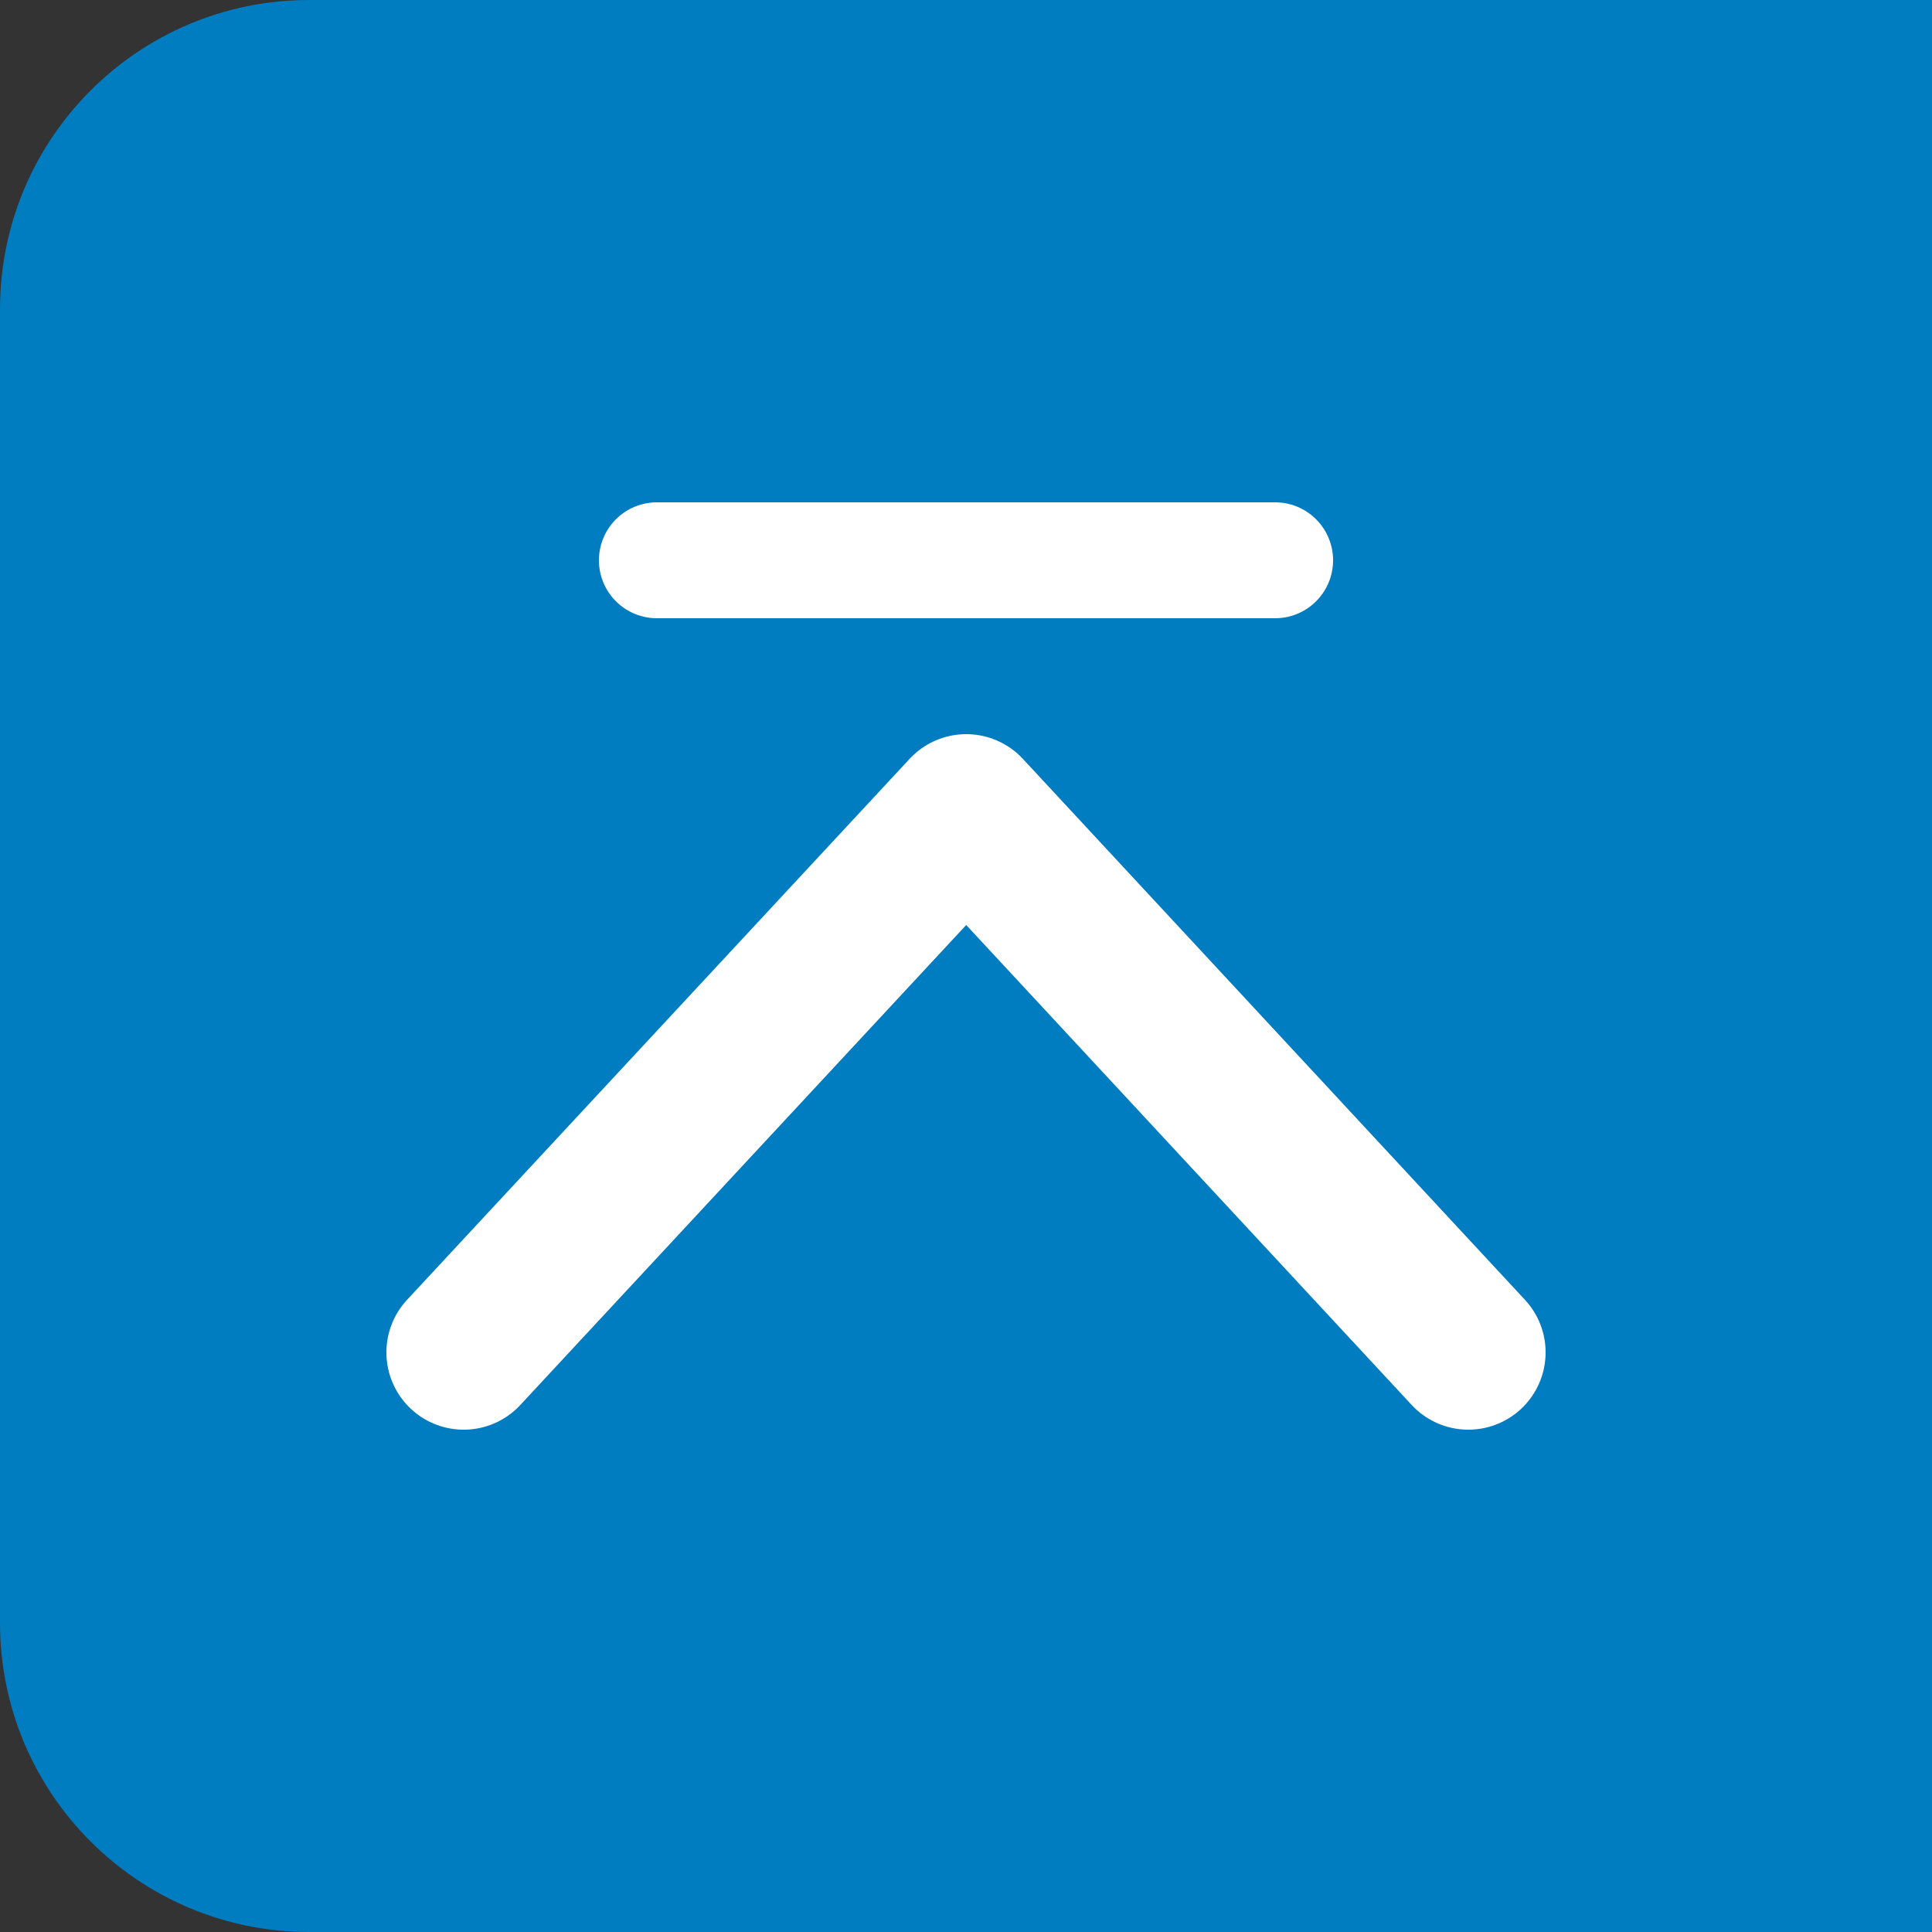
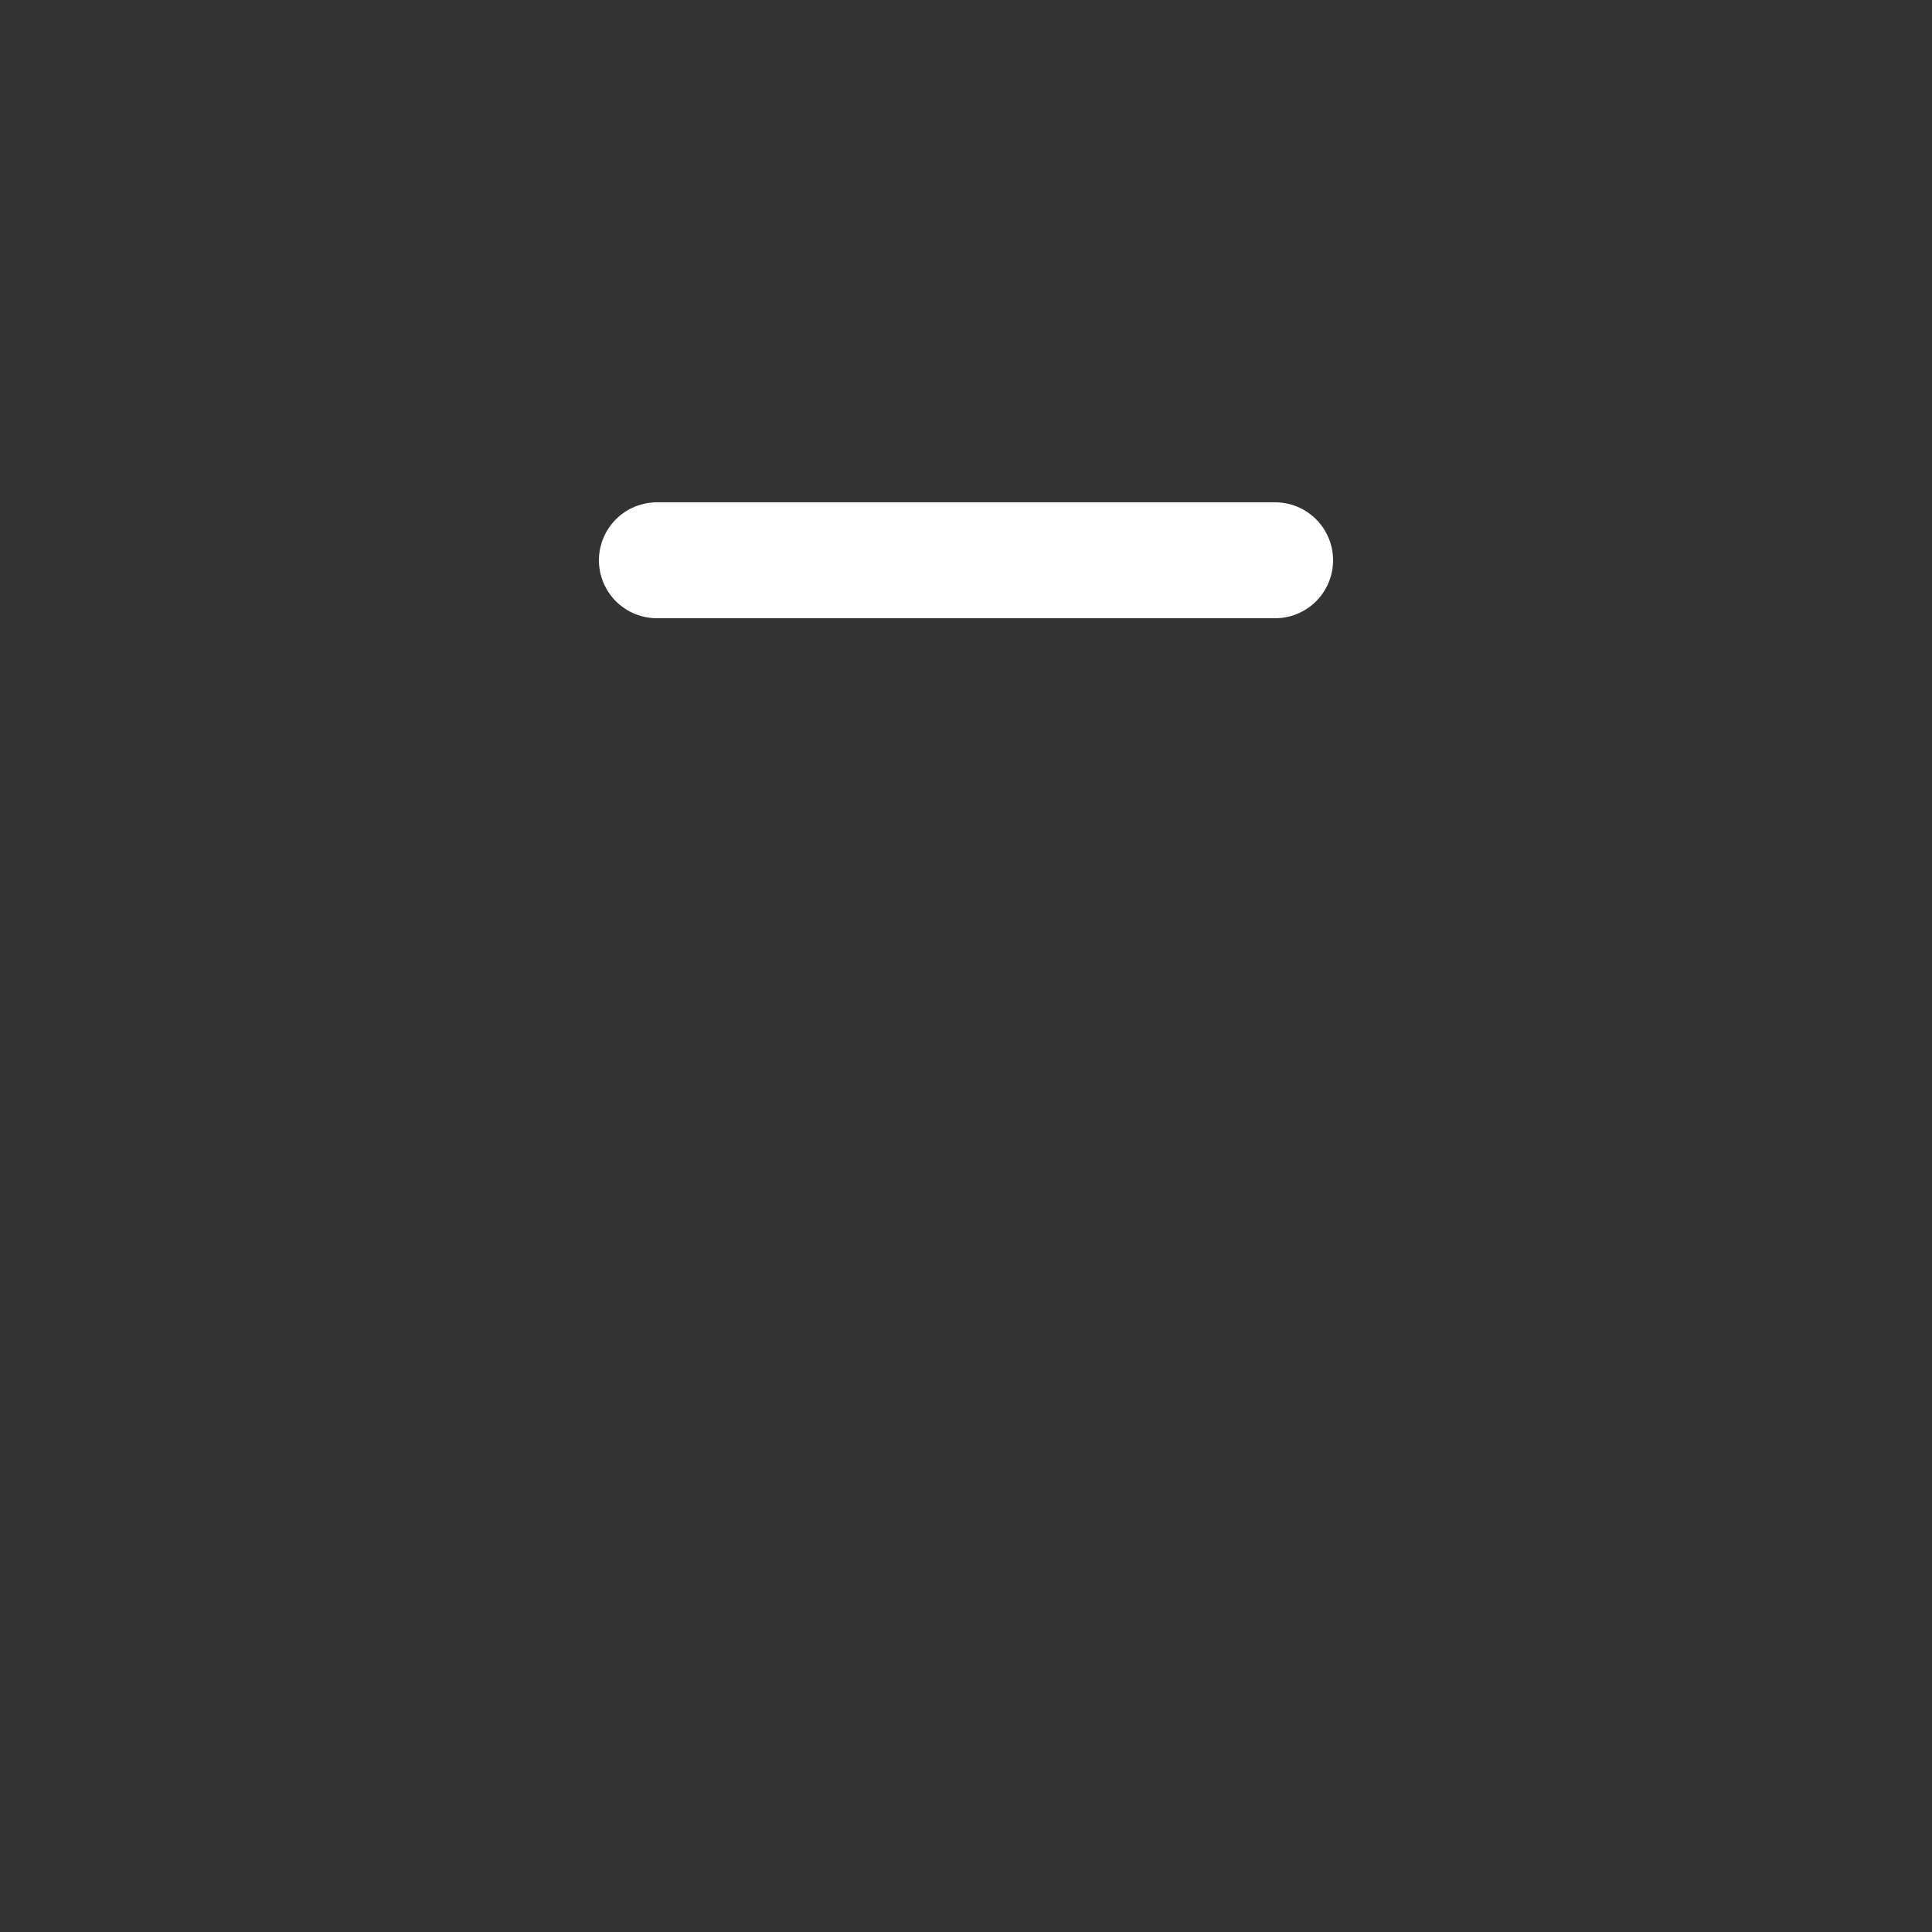
<svg xmlns="http://www.w3.org/2000/svg" width="50px" height="50px" viewBox="0 0 50 50" version="1.1">
  <rect x="0" y="0" width="50" height="50" fill="#333333" stroke="none" />
  <title>Atoms/Top</title>
  <g id="Small" stroke="none" stroke-width="1" fill="none" fill-rule="evenodd">
    <g id="Model-FeaturebyTrim2b_sticky-nav_Small-Copy" transform="translate(-325, -451)">
      <g id="Atom/Top" transform="translate(325, 451)">
        <g id="atom/icon/BacktoTop">
-           <path d="M8,0 L50,0 L50,0 L50,50 L8,50 C3.582,50 5.41083001e-16,46.418 0,42 L0,8 C-5.41083001e-16,3.582 3.582,8.11624501e-16 8,0 Z" id="Rectangle" fill="#007CC0" />
          <g id="Group-3" stroke-width="1" transform="translate(12, 14)" stroke="#FFFFFF" stroke-linecap="round">
-             <polyline id="Path" stroke-width="4" stroke-linejoin="round" transform="translate(13, 14) rotate(-270) translate(-13, -14) " points="20 27 6 13.994 20 1" />
            <line x1="5" y1="0.5" x2="21" y2="0.5" id="Line-3" stroke-width="3" />
          </g>
        </g>
      </g>
    </g>
  </g>
</svg>